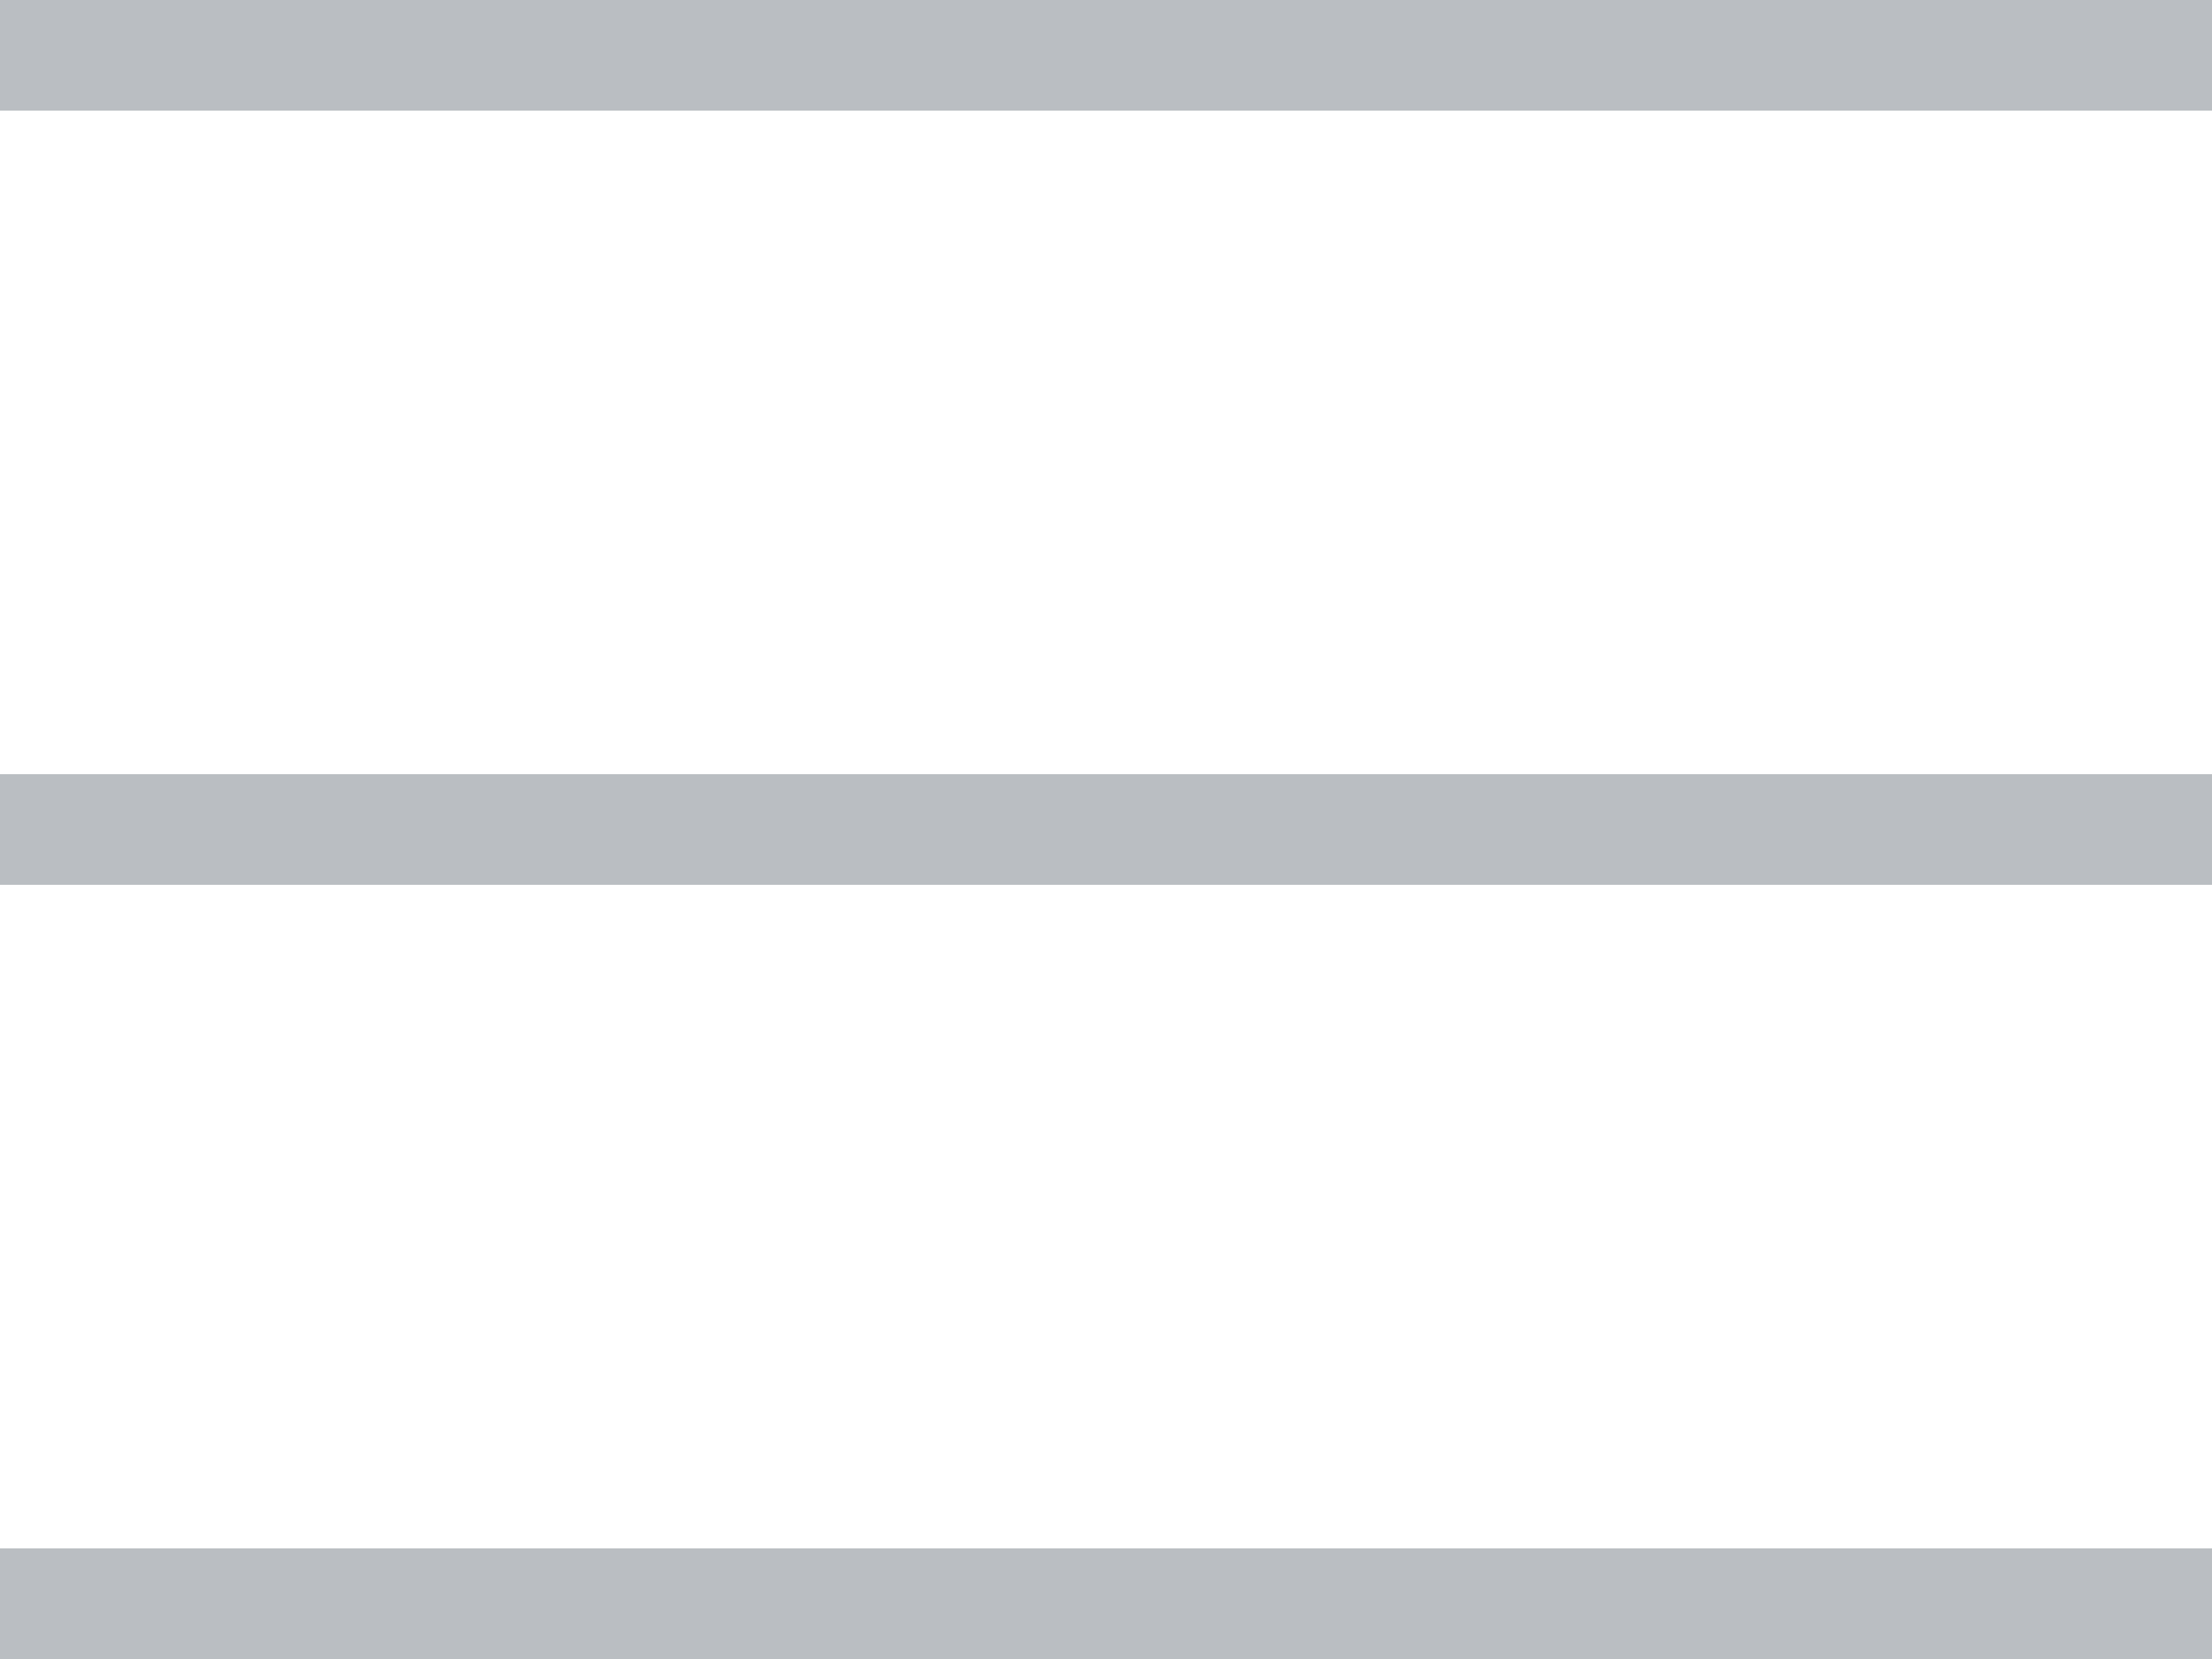
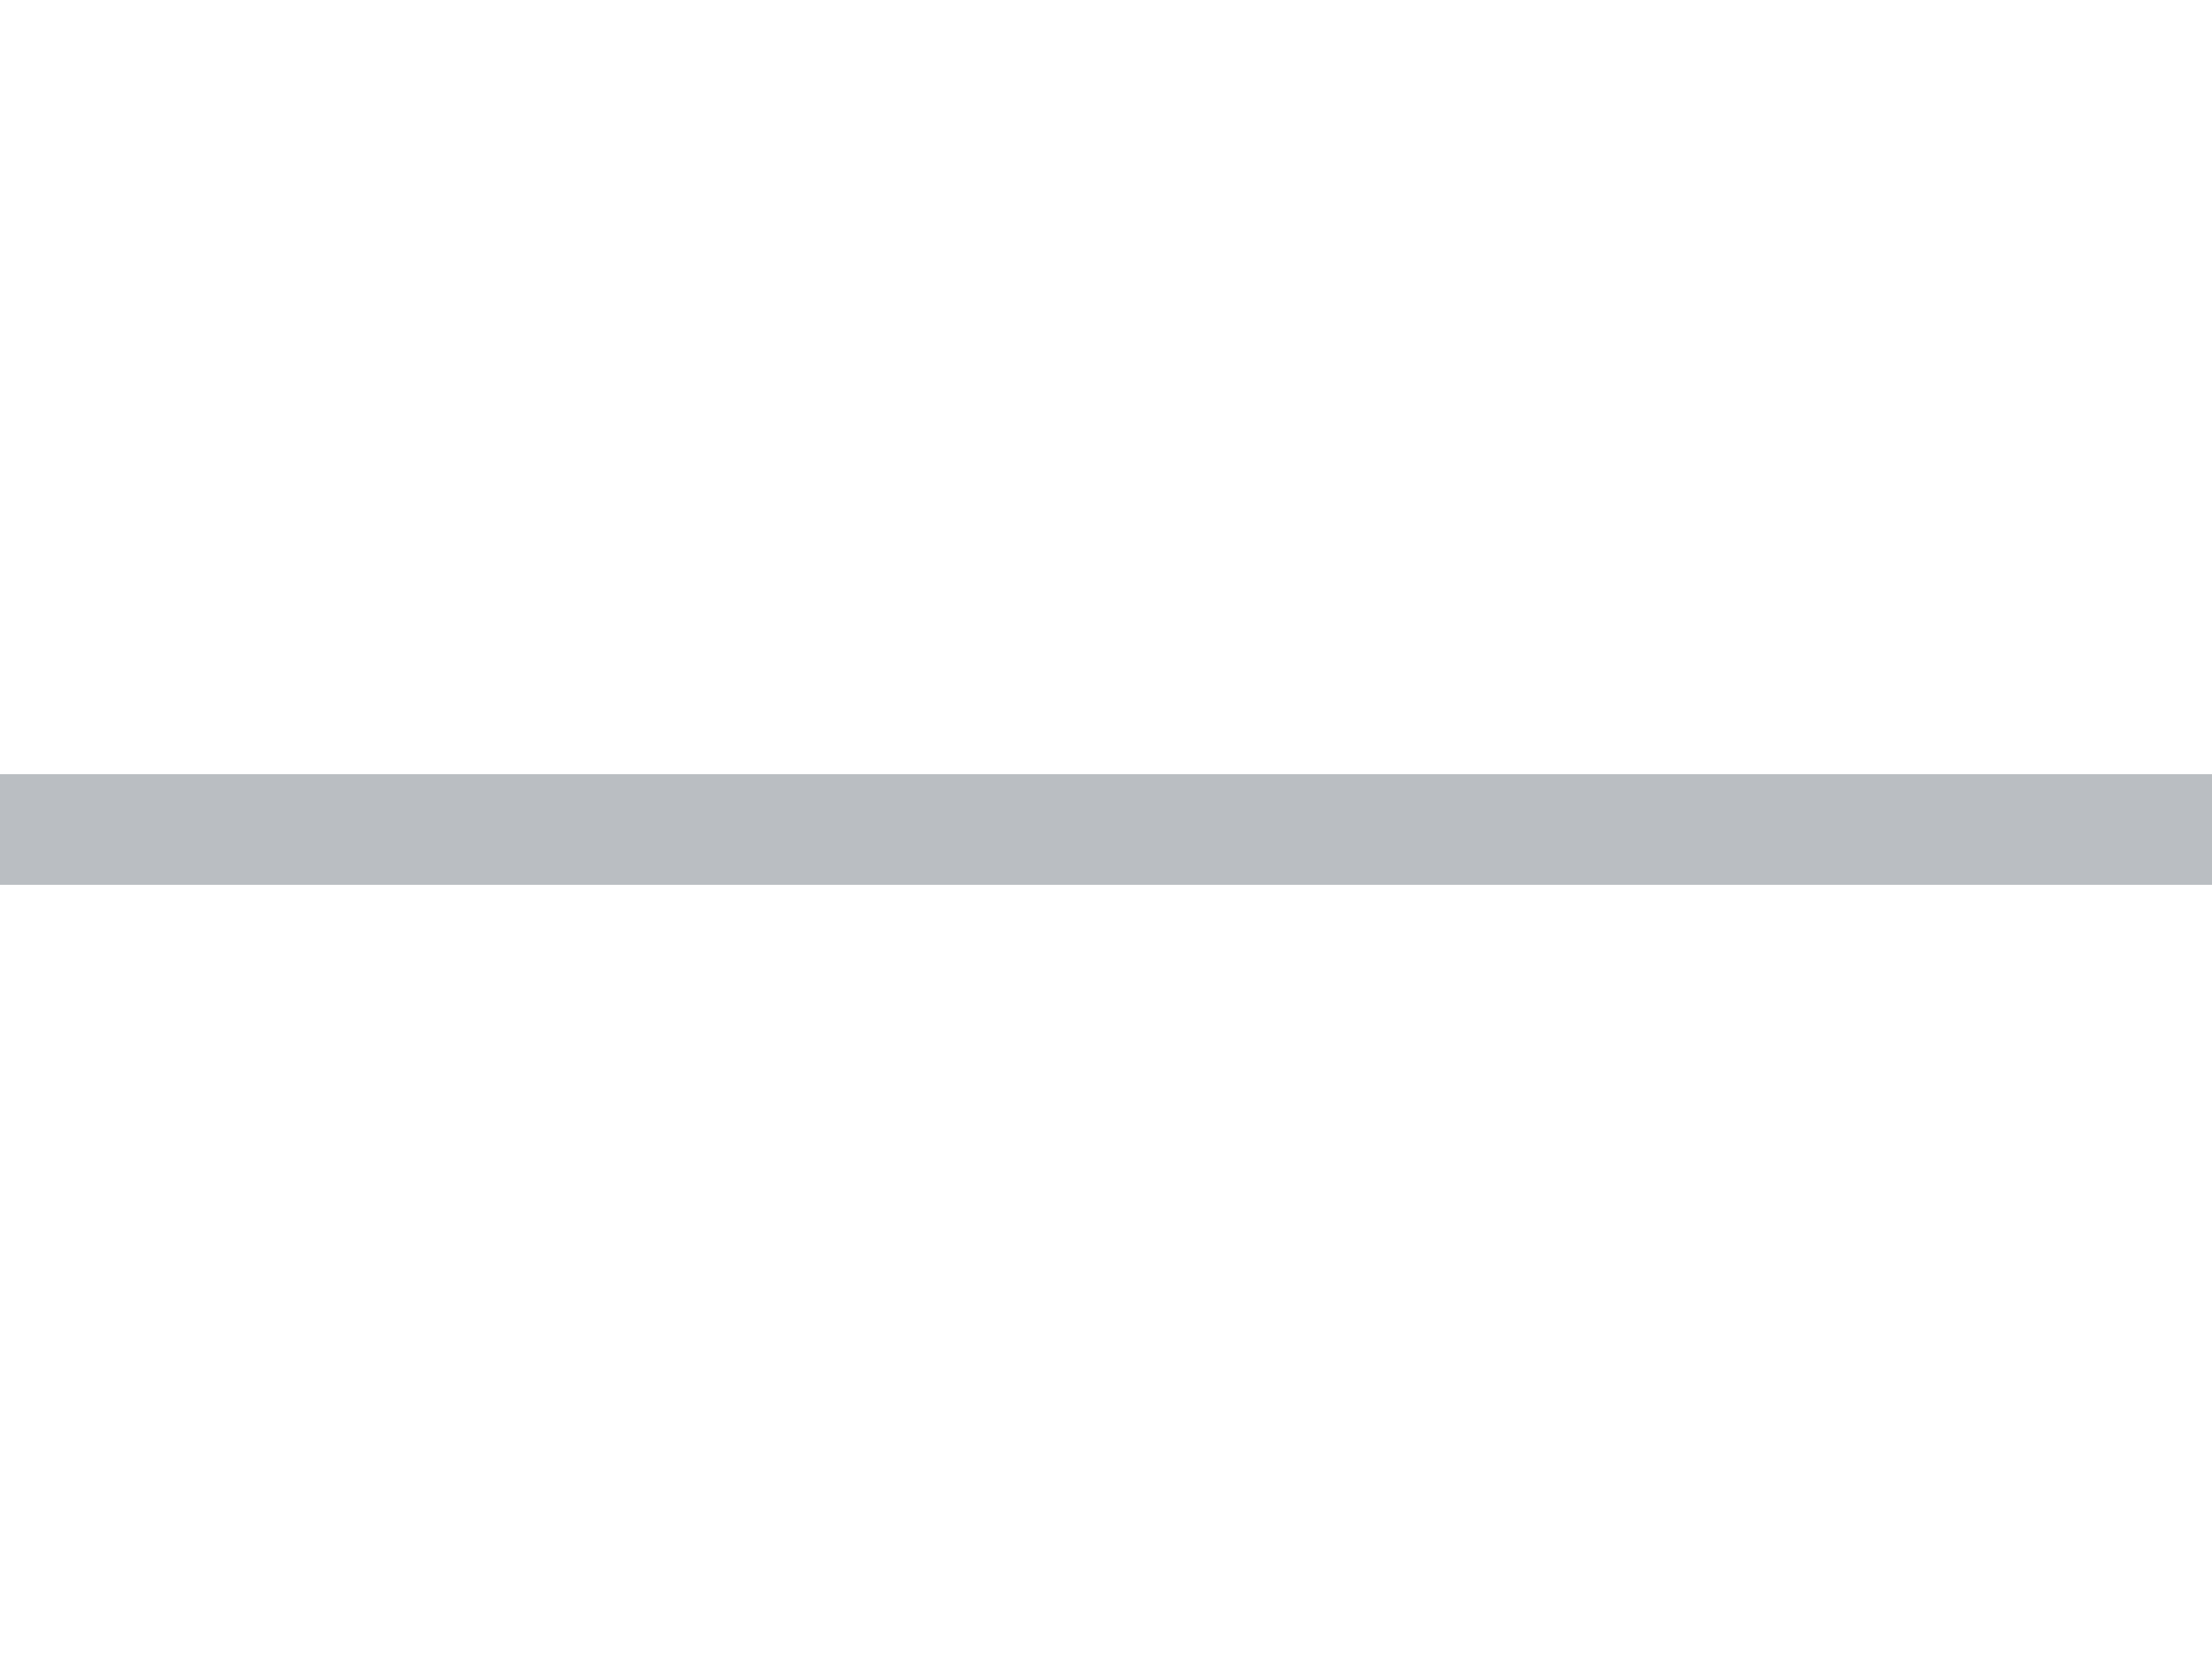
<svg xmlns="http://www.w3.org/2000/svg" width="20" height="15" viewBox="0 0 20 15">
  <g>
    <g>
-       <path fill="#babec2" d="M0 0h20v1H0z" />
-     </g>
+       </g>
    <g>
      <path fill="#babec2" d="M0 7h20v1H0z" />
    </g>
    <g>
-       <path fill="#babec2" d="M0 14h20v1H0z" />
-     </g>
+       </g>
  </g>
</svg>